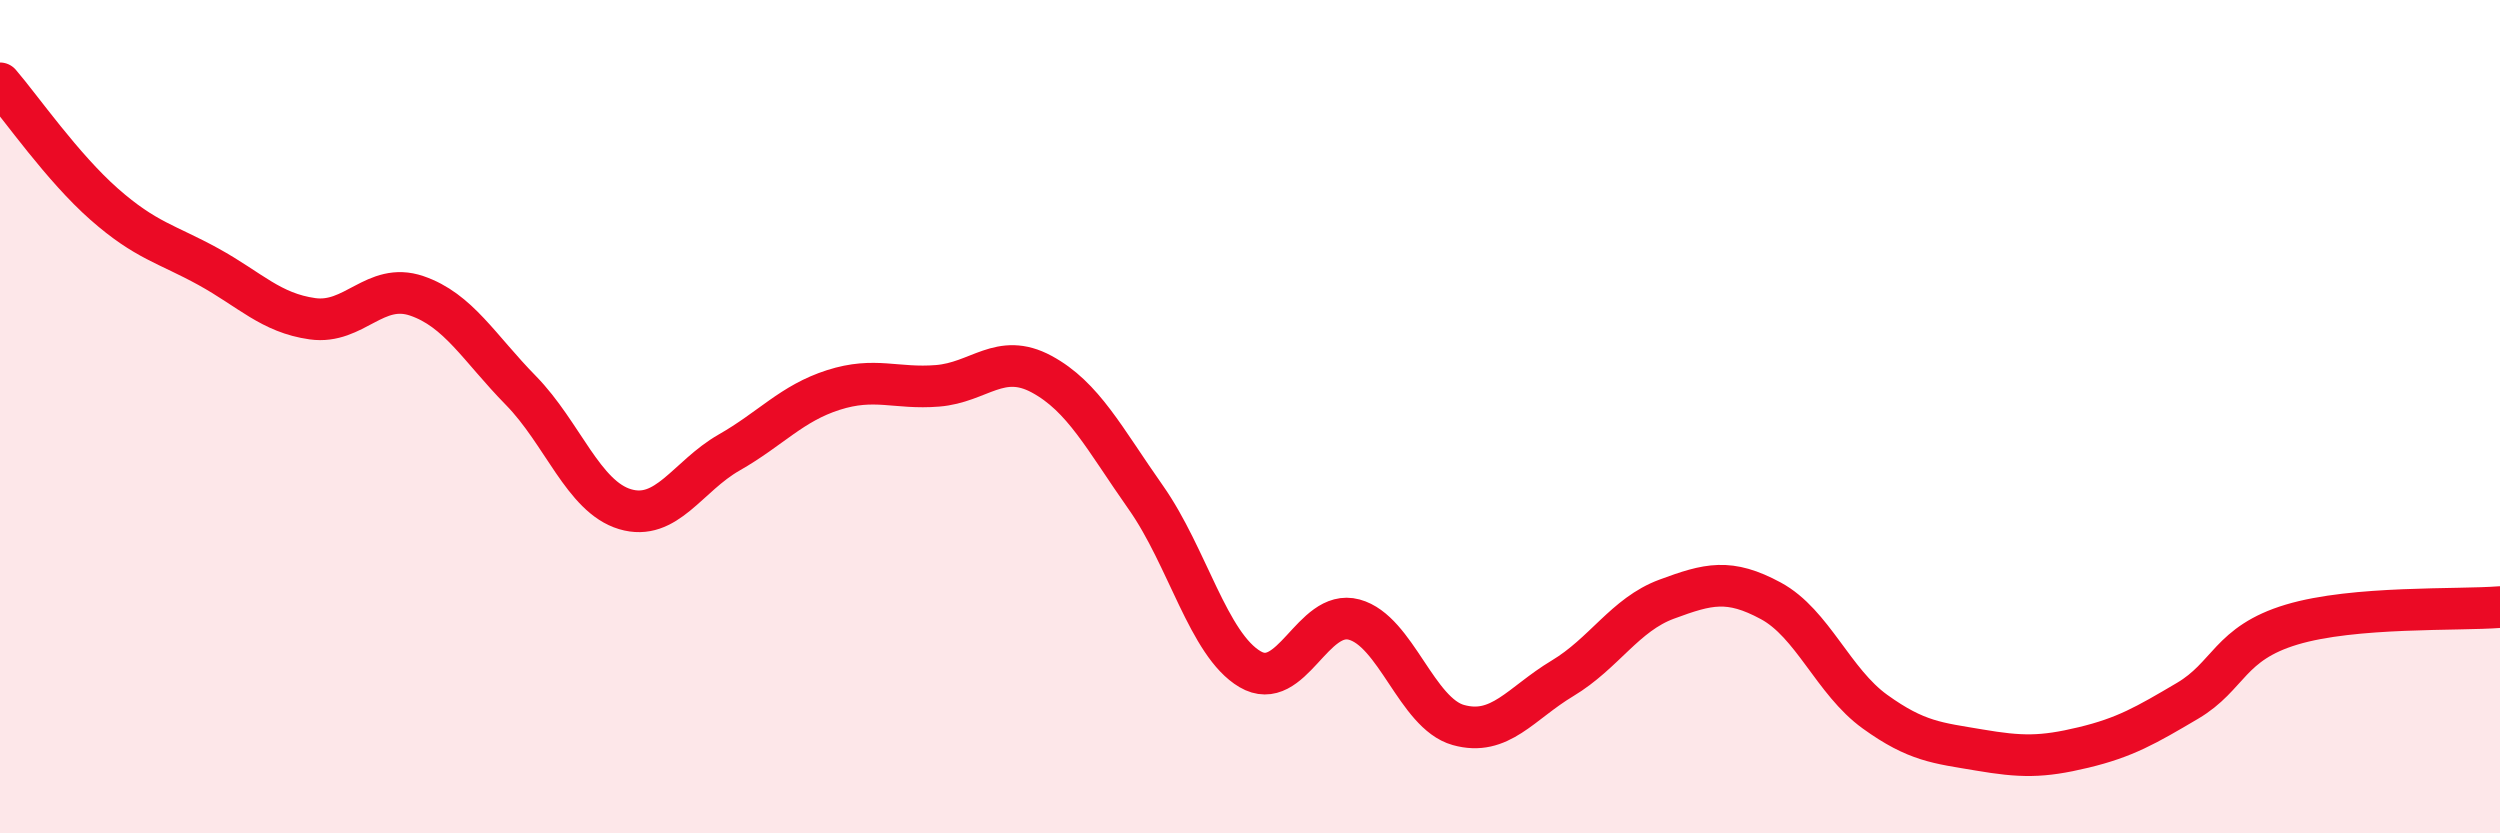
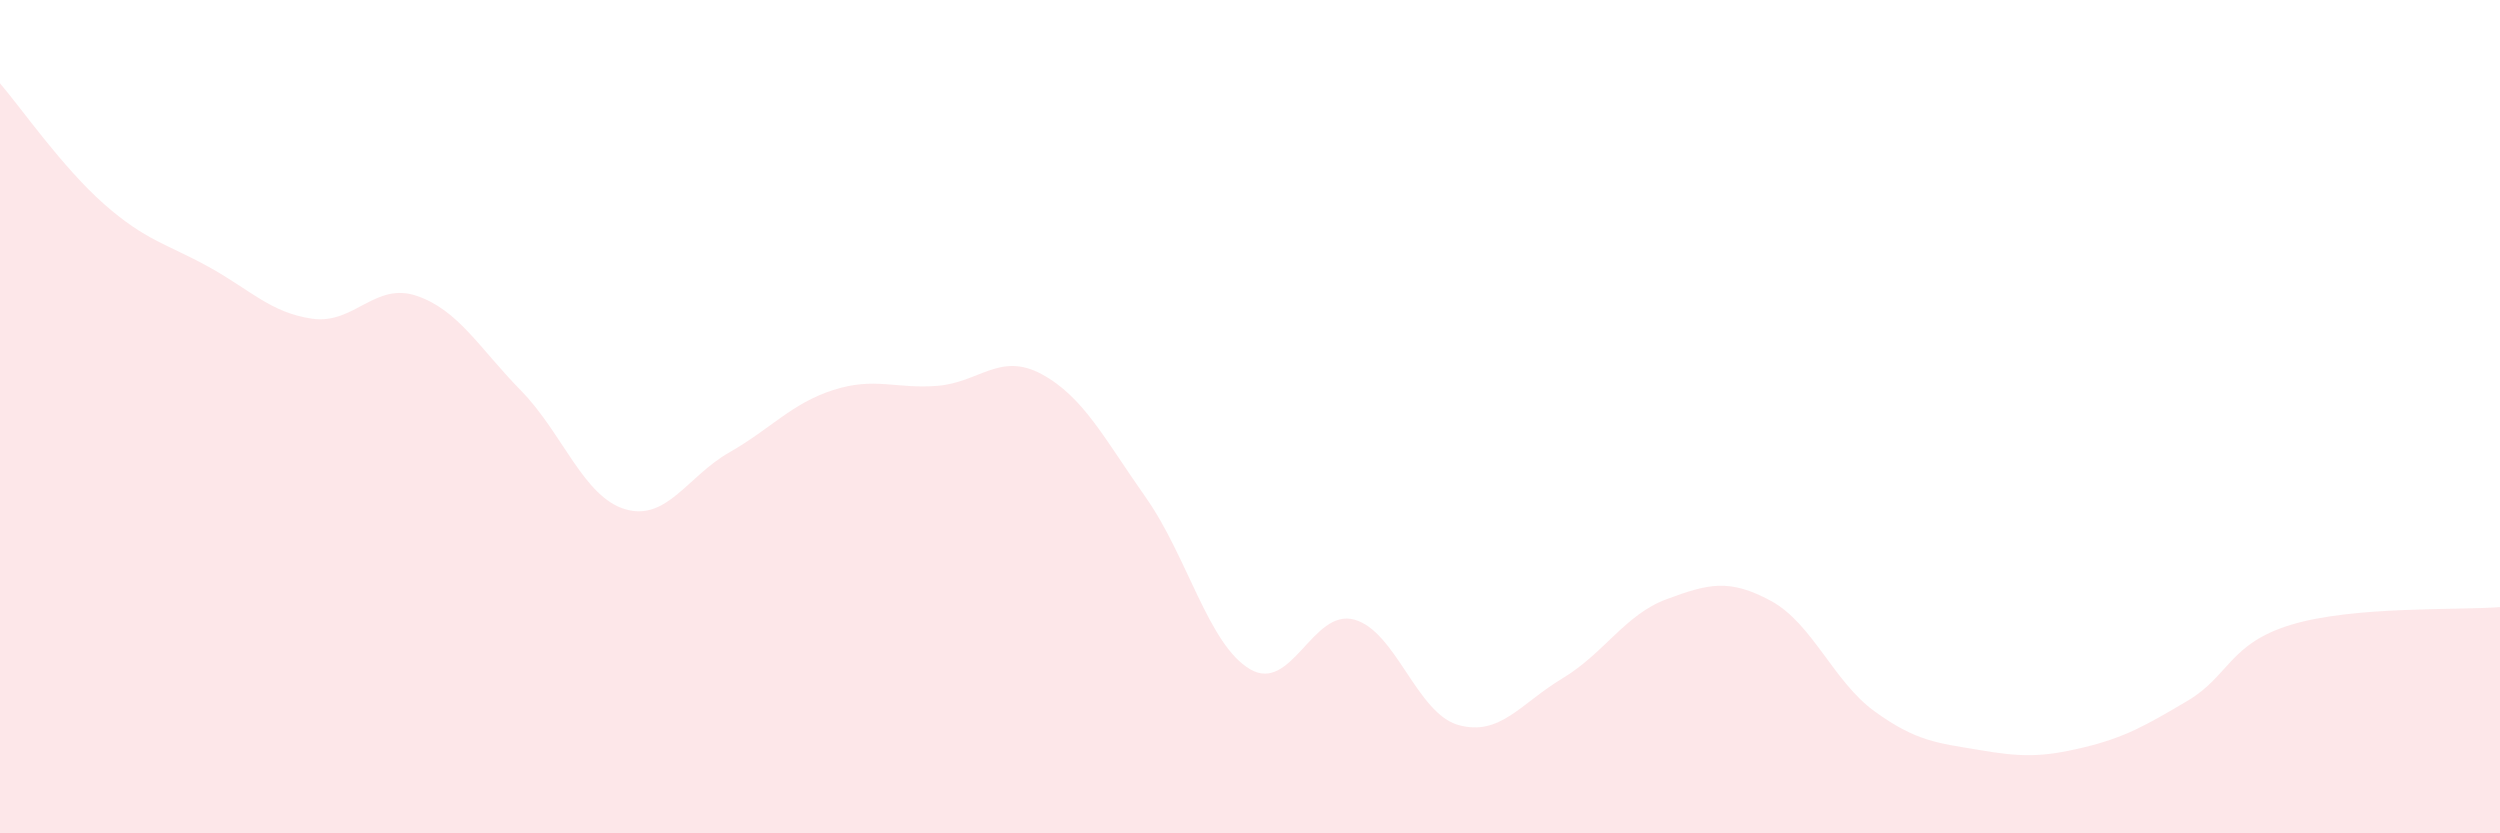
<svg xmlns="http://www.w3.org/2000/svg" width="60" height="20" viewBox="0 0 60 20">
  <path d="M 0,2 C 0.5,2.58 1.5,4.02 2.5,4.9 C 3.5,5.78 4,5.85 5,6.4 C 6,6.95 6.5,7.51 7.5,7.65 C 8.5,7.79 9,6.76 10,7.1 C 11,7.44 11.5,8.35 12.5,9.37 C 13.5,10.39 14,11.92 15,12.22 C 16,12.52 16.5,11.43 17.5,10.86 C 18.5,10.29 19,9.68 20,9.36 C 21,9.04 21.5,9.34 22.5,9.26 C 23.5,9.18 24,8.44 25,8.98 C 26,9.52 26.5,10.52 27.5,11.94 C 28.5,13.36 29,15.47 30,16.06 C 31,16.65 31.5,14.6 32.5,14.87 C 33.5,15.14 34,17.12 35,17.4 C 36,17.68 36.5,16.88 37.5,16.28 C 38.5,15.68 39,14.75 40,14.38 C 41,14.01 41.5,13.88 42.5,14.42 C 43.5,14.96 44,16.36 45,17.08 C 46,17.8 46.5,17.83 47.5,18 C 48.5,18.17 49,18.18 50,17.94 C 51,17.7 51.5,17.41 52.5,16.82 C 53.5,16.23 53.5,15.44 55,14.99 C 56.5,14.54 59,14.65 60,14.57L60 20L0 20Z" fill="#EB0A25" opacity="0.1" stroke-linecap="round" stroke-linejoin="round" />
-   <path d="M 0,2 C 0.5,2.58 1.5,4.02 2.5,4.9 C 3.5,5.78 4,5.85 5,6.4 C 6,6.95 6.5,7.51 7.5,7.65 C 8.5,7.79 9,6.76 10,7.1 C 11,7.44 11.5,8.35 12.5,9.37 C 13.5,10.39 14,11.92 15,12.22 C 16,12.52 16.5,11.43 17.5,10.86 C 18.5,10.29 19,9.68 20,9.36 C 21,9.04 21.5,9.34 22.5,9.26 C 23.5,9.18 24,8.44 25,8.98 C 26,9.52 26.5,10.52 27.5,11.94 C 28.5,13.36 29,15.47 30,16.06 C 31,16.65 31.5,14.6 32.5,14.87 C 33.5,15.14 34,17.12 35,17.4 C 36,17.68 36.5,16.88 37.5,16.28 C 38.5,15.68 39,14.75 40,14.38 C 41,14.01 41.5,13.88 42.5,14.42 C 43.5,14.96 44,16.36 45,17.08 C 46,17.8 46.5,17.83 47.5,18 C 48.5,18.17 49,18.18 50,17.94 C 51,17.7 51.5,17.41 52.5,16.82 C 53.5,16.23 53.5,15.44 55,14.99 C 56.5,14.54 59,14.65 60,14.57" stroke="#EB0A25" stroke-width="1" fill="none" stroke-linecap="round" stroke-linejoin="round" />
</svg>